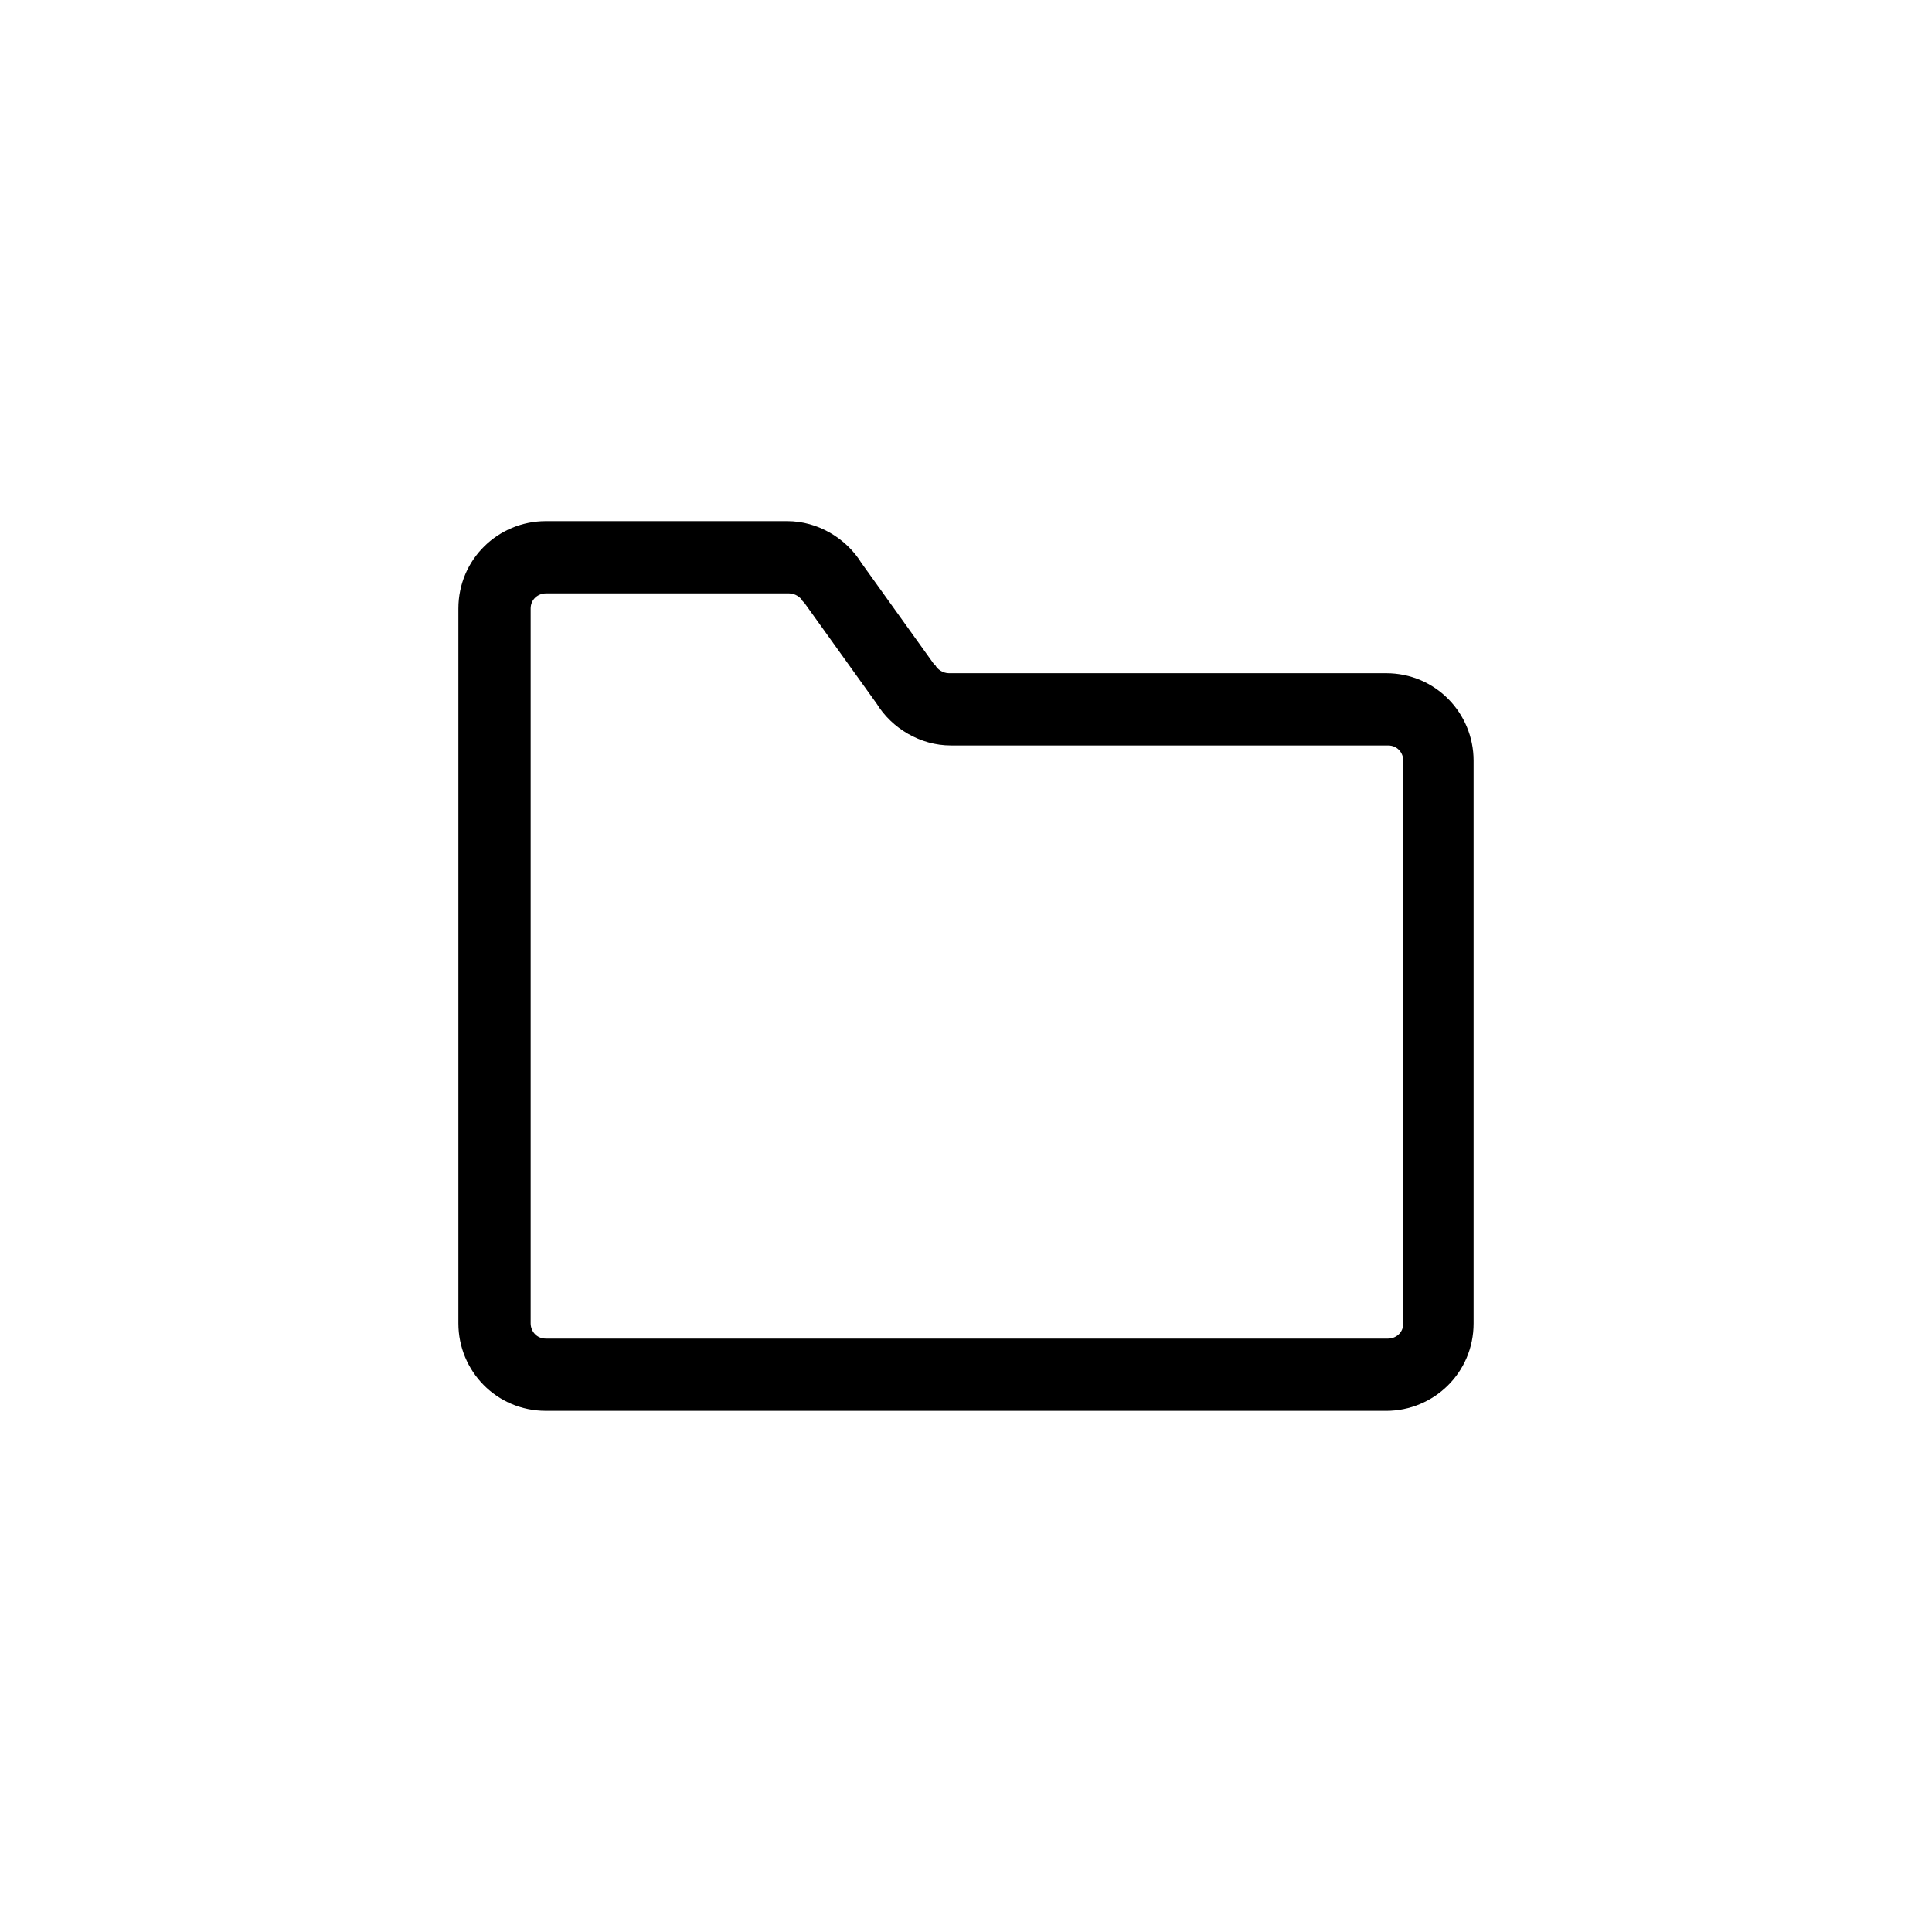
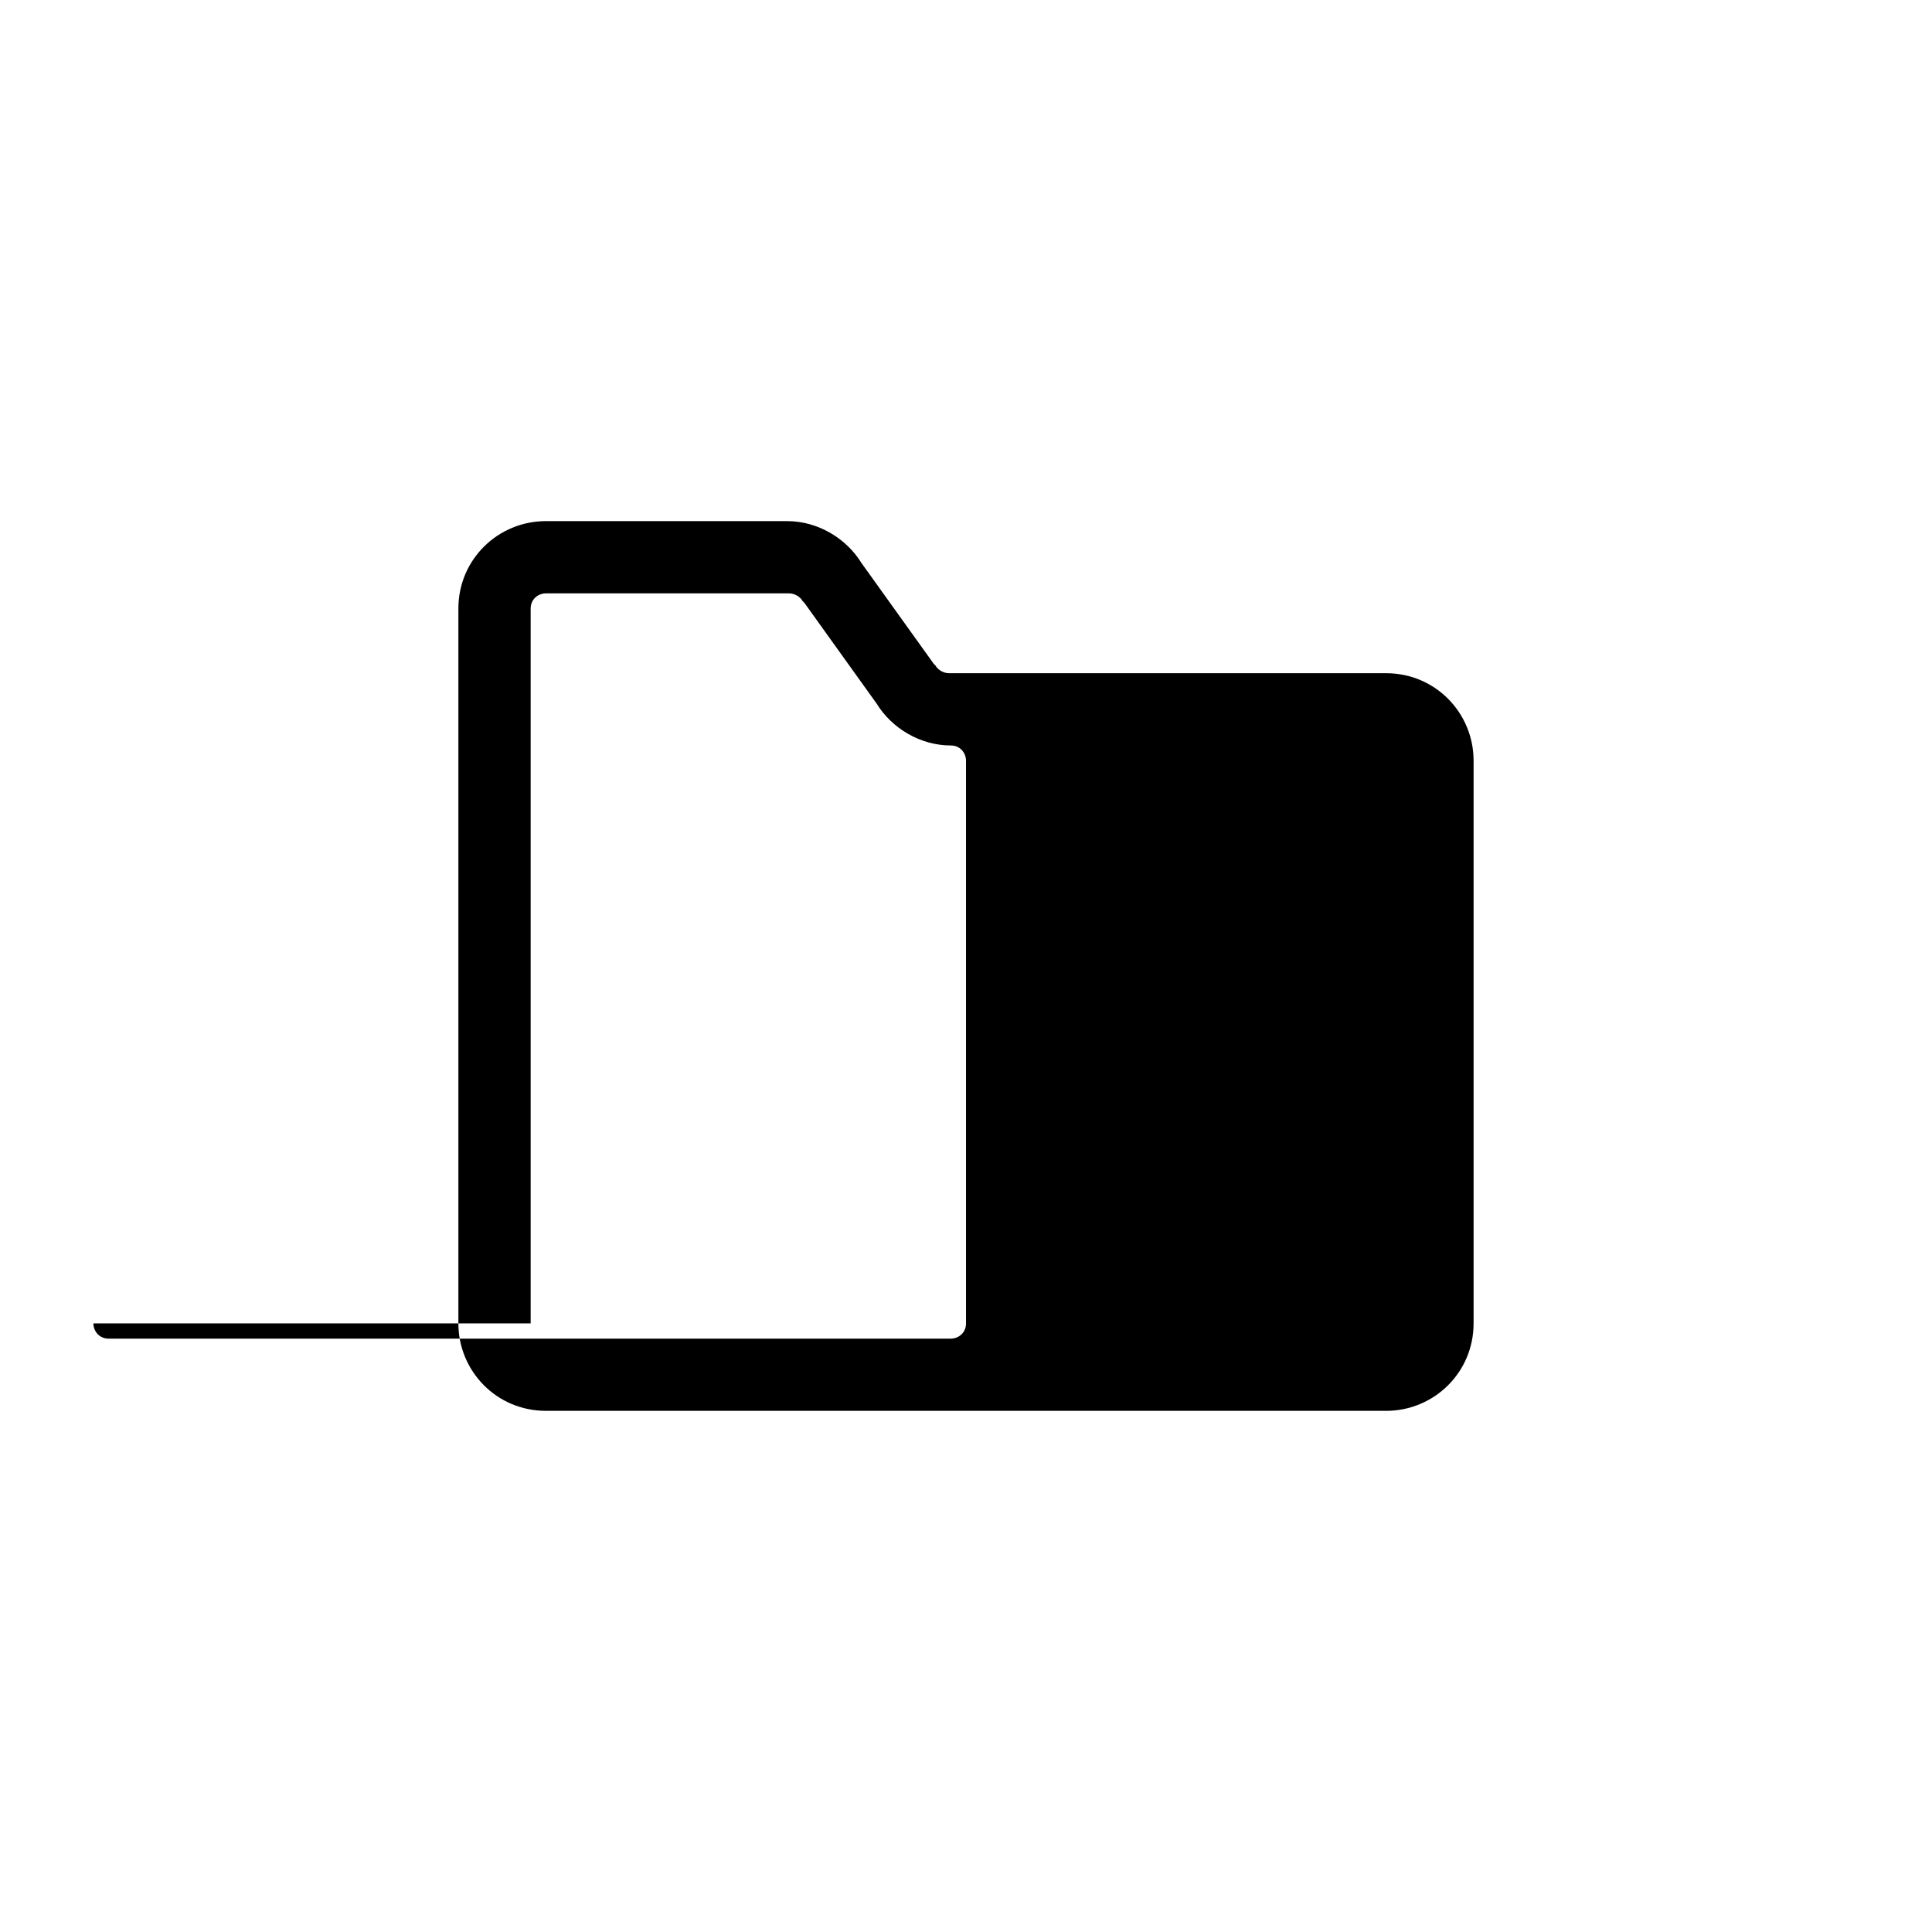
<svg xmlns="http://www.w3.org/2000/svg" fill="#000000" width="800px" height="800px" version="1.1" viewBox="144 144 512 512">
-   <path d="m511.34 517.89c12.594 0 23.176-10.078 23.176-23.176v-149.13c0-12.594-10.078-23.176-23.176-23.176h-115.88c-1.512 0-3.023-1.008-3.527-2.016l-0.504-0.504-19.145-26.703c-4.031-6.551-11.586-11.082-19.648-11.082h-63.984c-12.594 0-23.176 10.078-23.176 23.176v189.43c0 12.594 10.078 23.176 23.176 23.176zm-226.71-23.176v-189.43c0-2.519 2.016-4.031 4.031-4.031h64.488c1.512 0 3.023 1.008 3.527 2.016l0.504 0.504 19.145 26.703c4.031 6.551 11.586 11.082 19.648 11.082h115.88c2.519 0 4.031 2.016 4.031 4.031v149.13c0 2.519-2.016 4.031-4.031 4.031h-223.19c-2.519 0-4.031-2.016-4.031-4.031z" />
+   <path d="m511.34 517.89c12.594 0 23.176-10.078 23.176-23.176v-149.13c0-12.594-10.078-23.176-23.176-23.176h-115.88c-1.512 0-3.023-1.008-3.527-2.016l-0.504-0.504-19.145-26.703c-4.031-6.551-11.586-11.082-19.648-11.082h-63.984c-12.594 0-23.176 10.078-23.176 23.176v189.43c0 12.594 10.078 23.176 23.176 23.176zm-226.71-23.176v-189.43c0-2.519 2.016-4.031 4.031-4.031h64.488c1.512 0 3.023 1.008 3.527 2.016l0.504 0.504 19.145 26.703c4.031 6.551 11.586 11.082 19.648 11.082c2.519 0 4.031 2.016 4.031 4.031v149.13c0 2.519-2.016 4.031-4.031 4.031h-223.19c-2.519 0-4.031-2.016-4.031-4.031z" />
</svg>